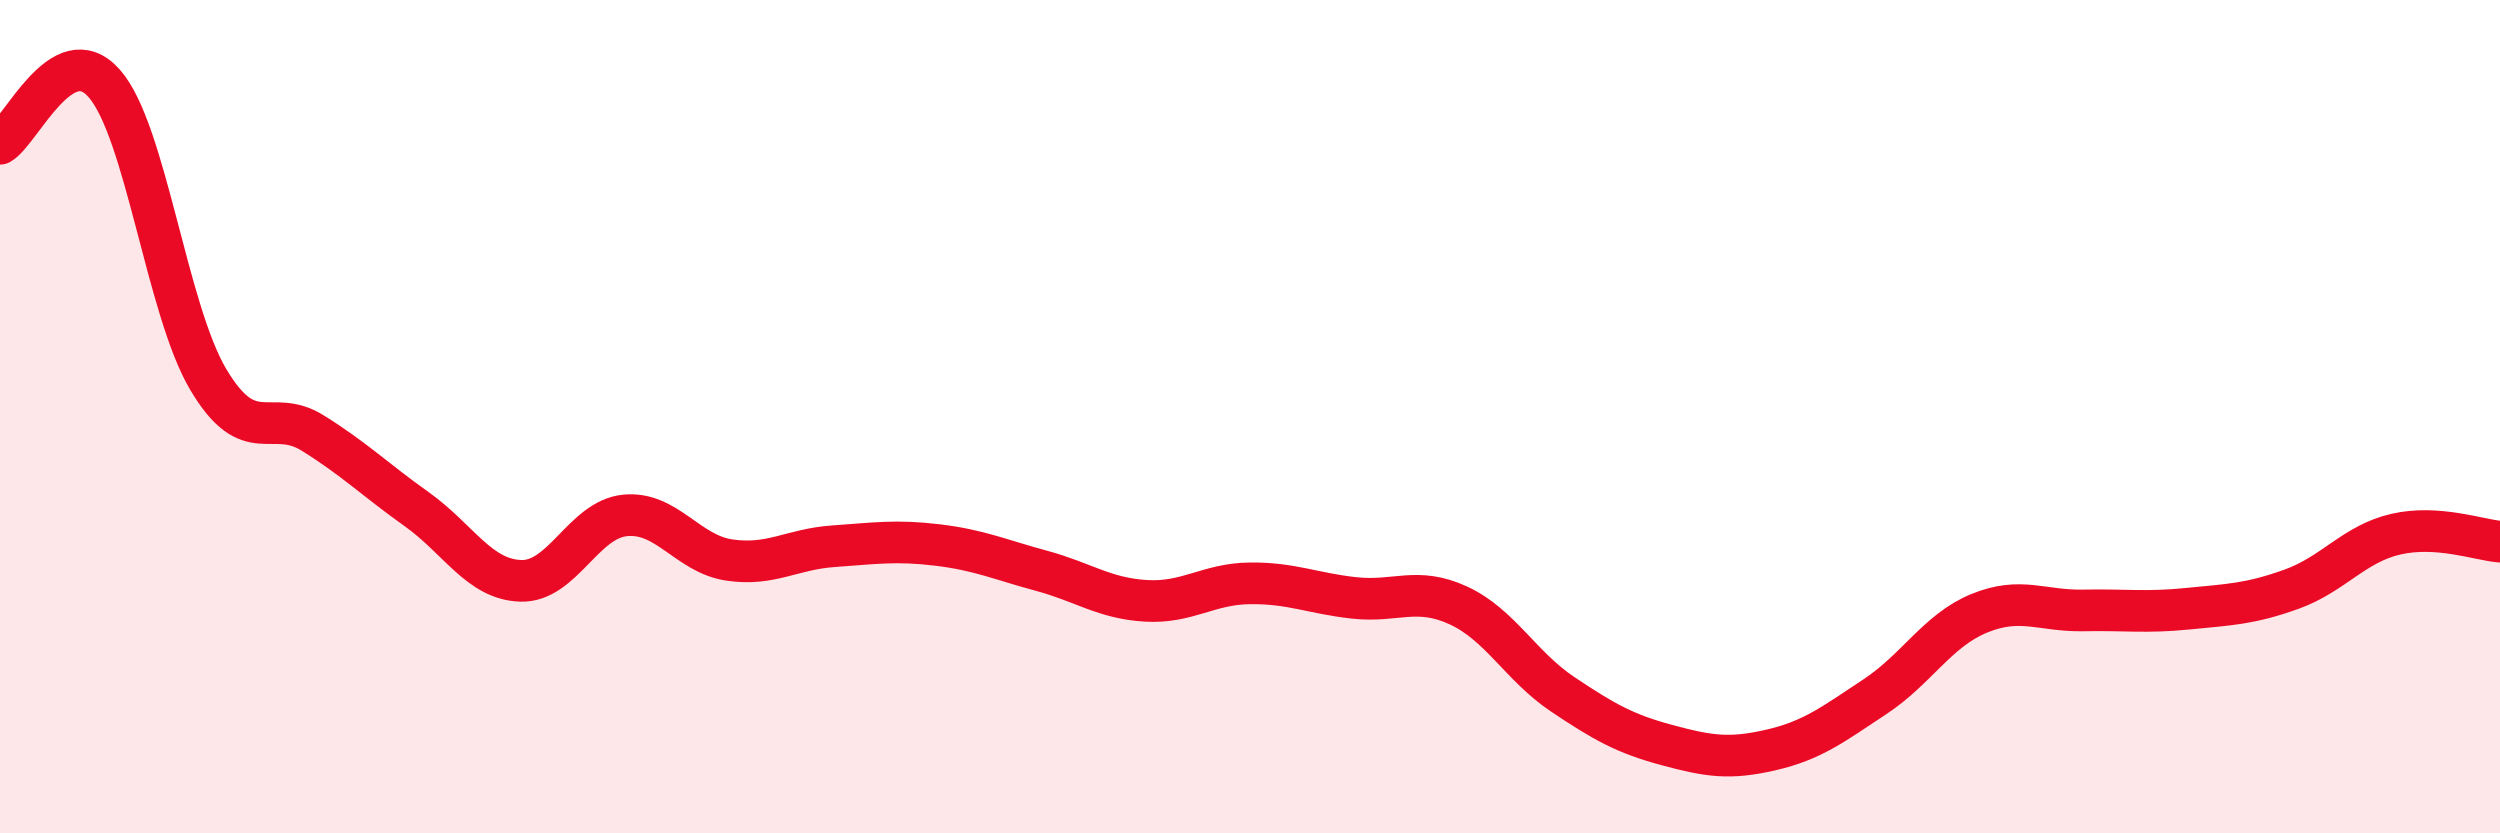
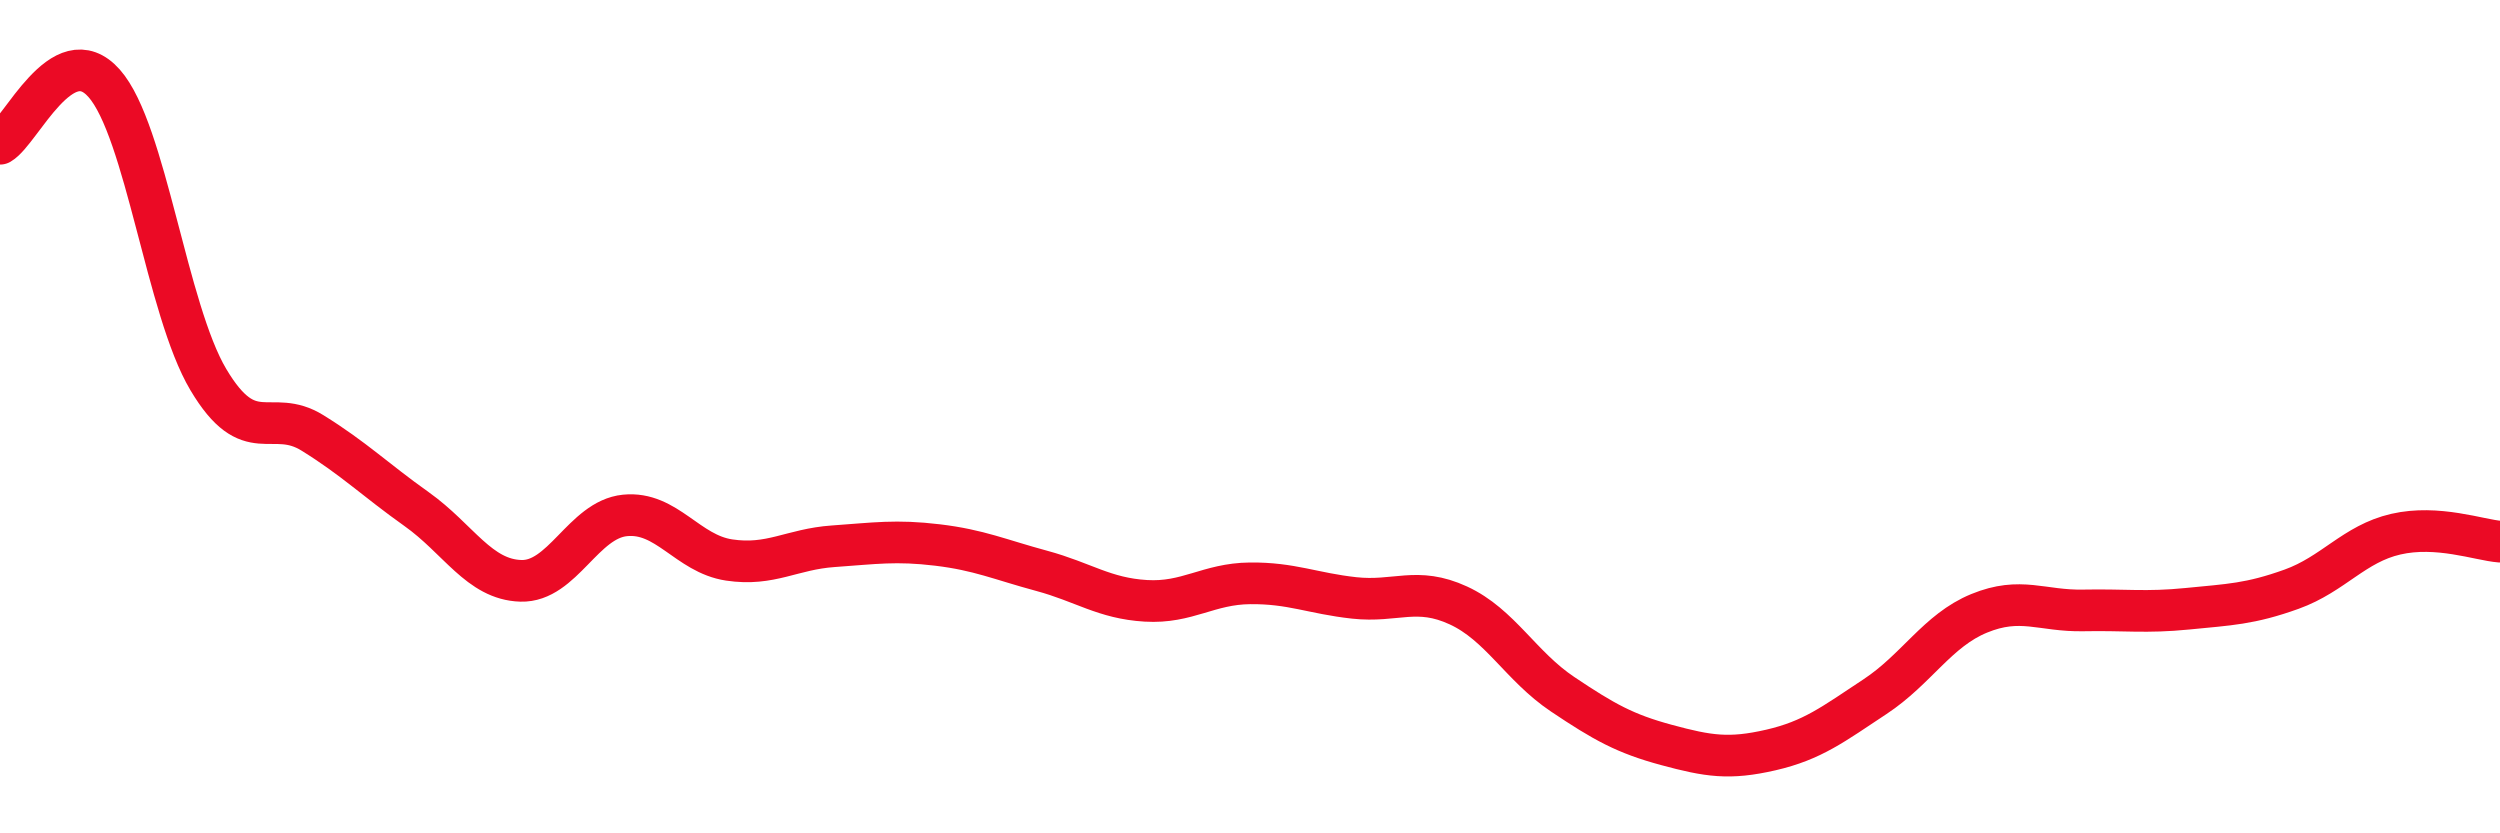
<svg xmlns="http://www.w3.org/2000/svg" width="60" height="20" viewBox="0 0 60 20">
-   <path d="M 0,3.45 C 0.5,3.16 1.5,0.87 2.5,2 C 3.5,3.13 4,7.43 5,9.11 C 6,10.79 6.5,9.77 7.5,10.39 C 8.5,11.01 9,11.51 10,12.22 C 11,12.93 11.5,13.91 12.5,13.94 C 13.5,13.97 14,12.47 15,12.37 C 16,12.27 16.5,13.29 17.5,13.44 C 18.5,13.59 19,13.18 20,13.11 C 21,13.04 21.5,12.96 22.5,13.08 C 23.5,13.2 24,13.43 25,13.7 C 26,13.97 26.5,14.36 27.5,14.42 C 28.5,14.48 29,14.01 30,14 C 31,13.99 31.5,14.24 32.5,14.35 C 33.5,14.46 34,14.07 35,14.53 C 36,14.99 36.5,15.99 37.5,16.66 C 38.5,17.33 39,17.61 40,17.88 C 41,18.15 41.5,18.23 42.5,18 C 43.5,17.77 44,17.38 45,16.72 C 46,16.06 46.5,15.13 47.5,14.72 C 48.5,14.31 49,14.67 50,14.65 C 51,14.63 51.5,14.71 52.5,14.61 C 53.5,14.51 54,14.5 55,14.14 C 56,13.78 56.5,13.05 57.5,12.82 C 58.5,12.59 59.5,12.96 60,13L60 20L0 20Z" fill="#EB0A25" opacity="0.1" stroke-linecap="round" stroke-linejoin="round" />
  <path d="M 0,3.45 C 0.5,3.16 1.5,0.87 2.5,2 C 3.5,3.13 4,7.43 5,9.11 C 6,10.79 6.5,9.77 7.5,10.39 C 8.5,11.01 9,11.51 10,12.22 C 11,12.93 11.5,13.91 12.5,13.94 C 13.5,13.97 14,12.47 15,12.37 C 16,12.27 16.5,13.29 17.5,13.44 C 18.5,13.59 19,13.18 20,13.11 C 21,13.04 21.5,12.96 22.5,13.08 C 23.5,13.2 24,13.43 25,13.7 C 26,13.97 26.5,14.36 27.5,14.42 C 28.5,14.48 29,14.01 30,14 C 31,13.99 31.5,14.24 32.5,14.35 C 33.5,14.46 34,14.07 35,14.53 C 36,14.99 36.5,15.99 37.5,16.66 C 38.5,17.33 39,17.61 40,17.88 C 41,18.15 41.5,18.23 42.5,18 C 43.5,17.77 44,17.38 45,16.72 C 46,16.06 46.5,15.13 47.5,14.72 C 48.5,14.31 49,14.67 50,14.65 C 51,14.63 51.5,14.71 52.5,14.61 C 53.5,14.51 54,14.5 55,14.14 C 56,13.78 56.5,13.05 57.5,12.82 C 58.5,12.59 59.5,12.96 60,13" stroke="#EB0A25" stroke-width="1" fill="none" stroke-linecap="round" stroke-linejoin="round" />
</svg>